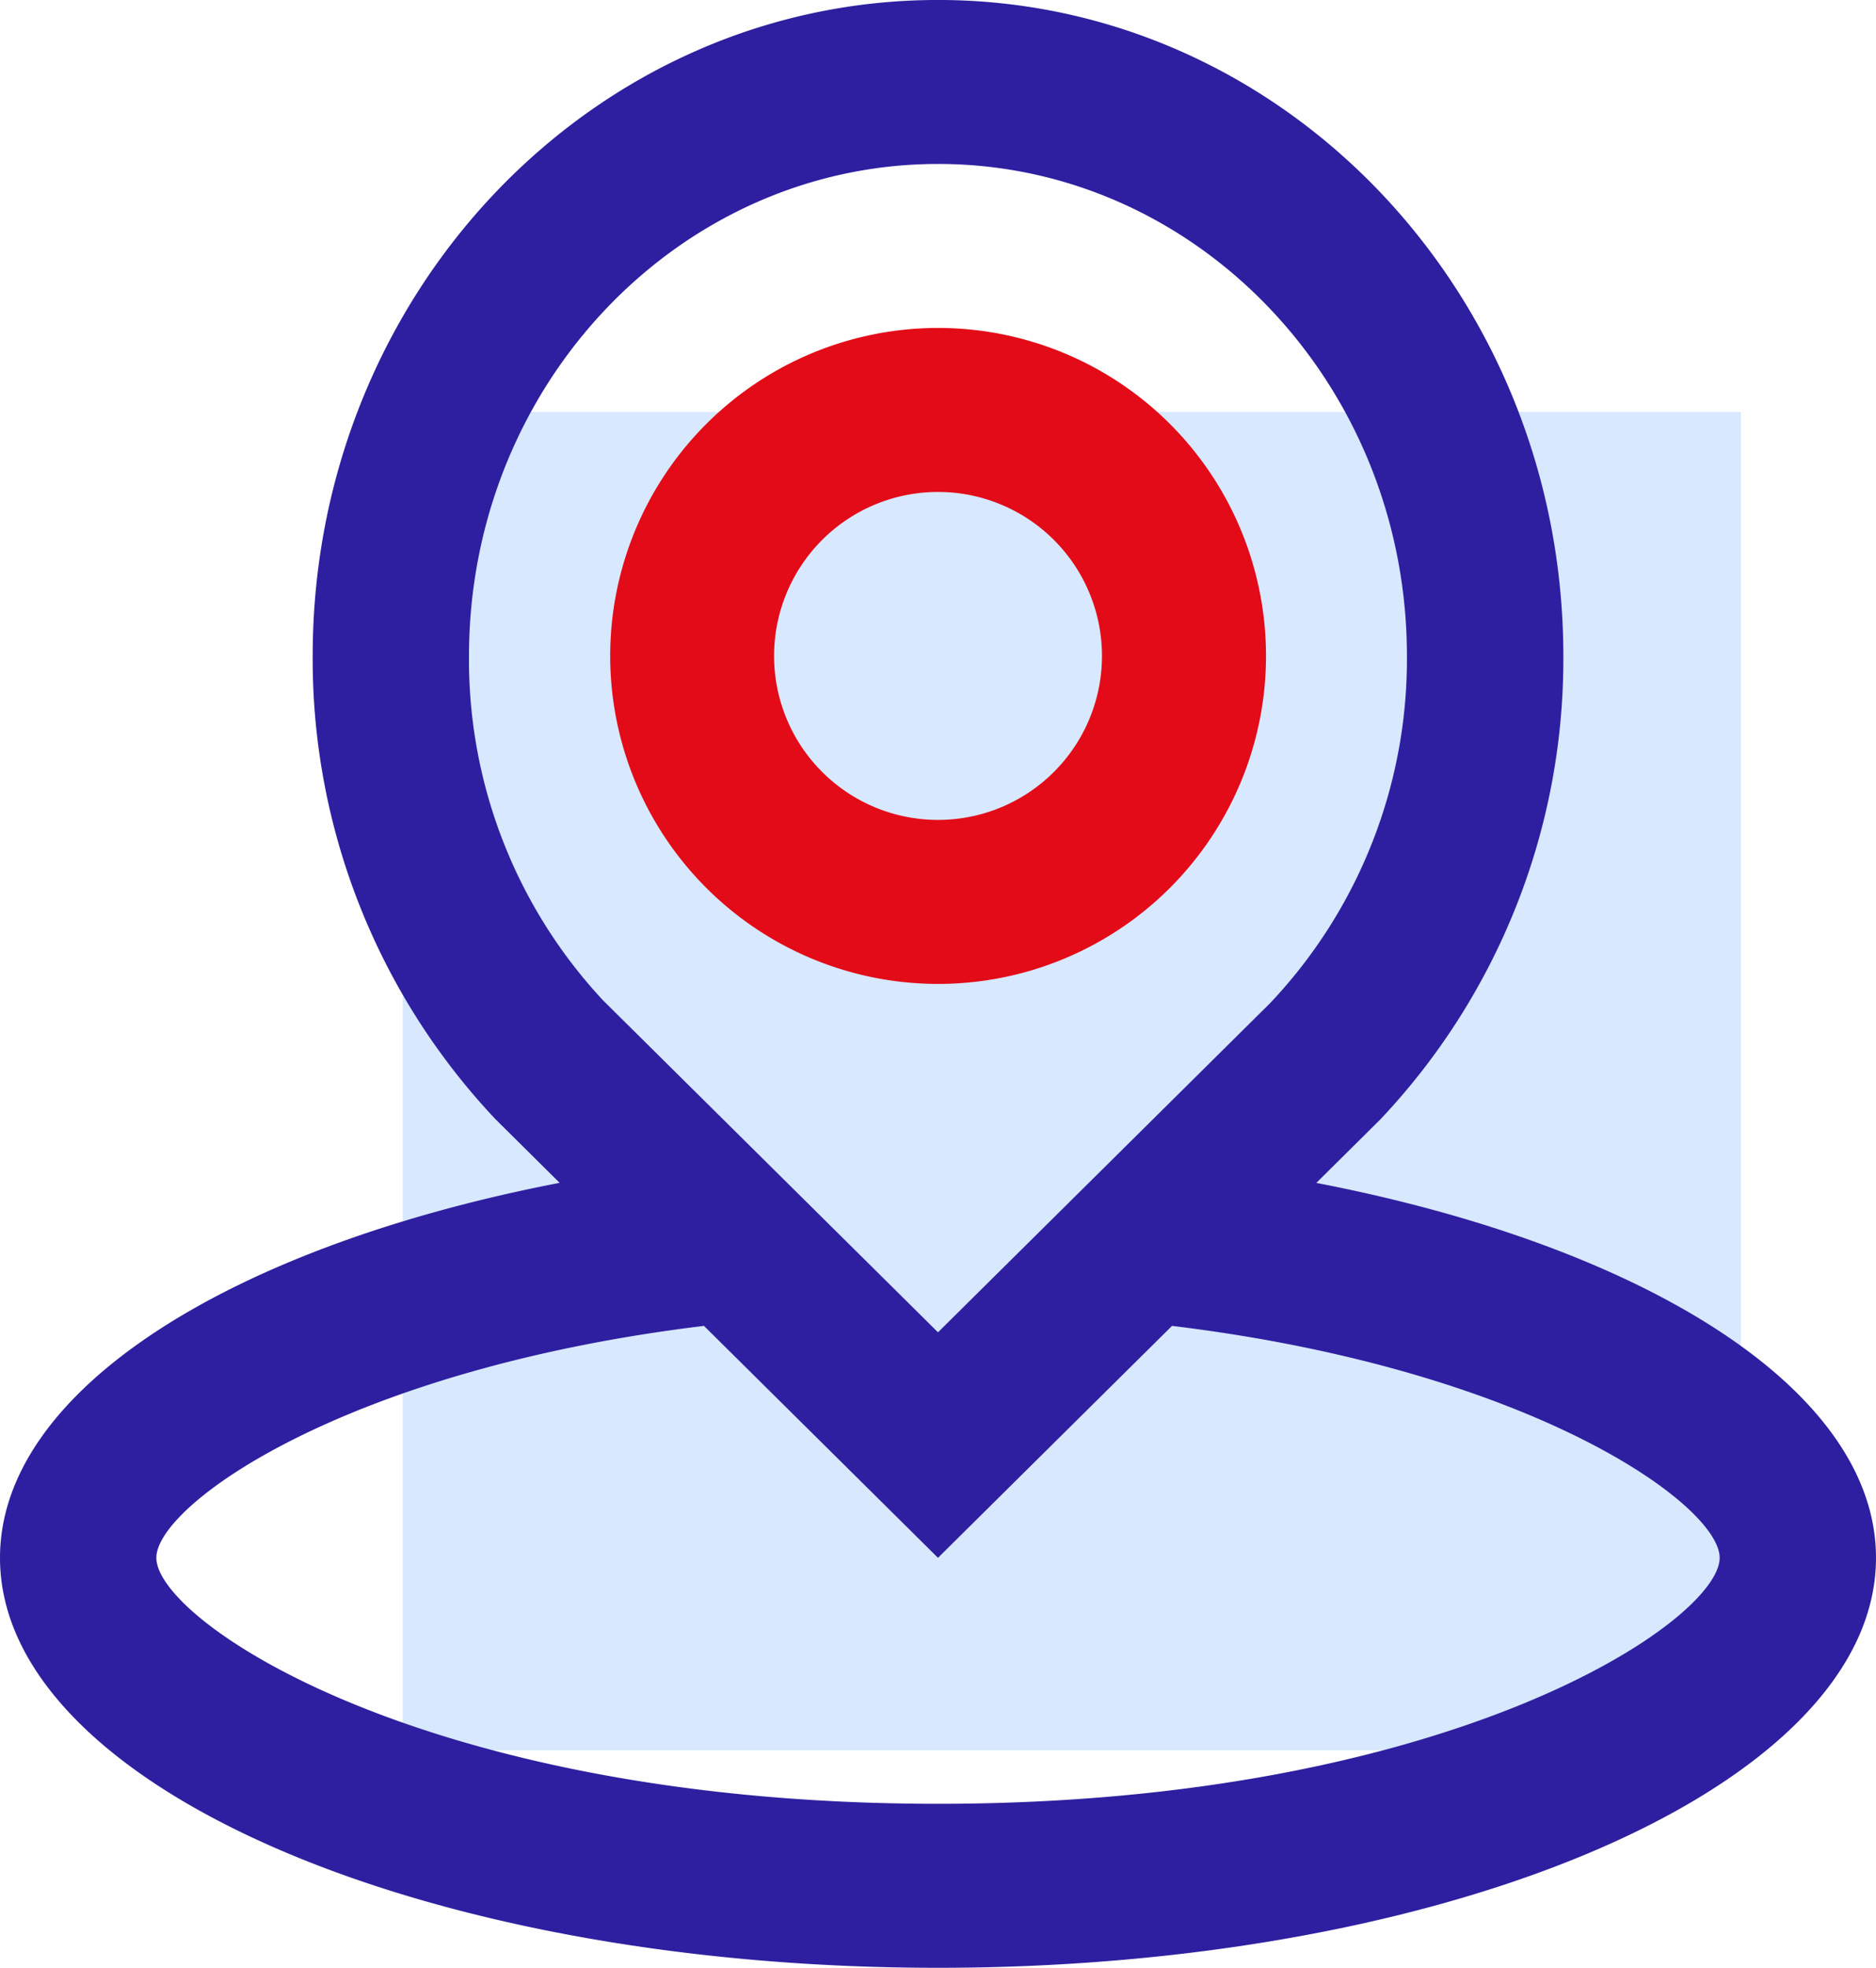
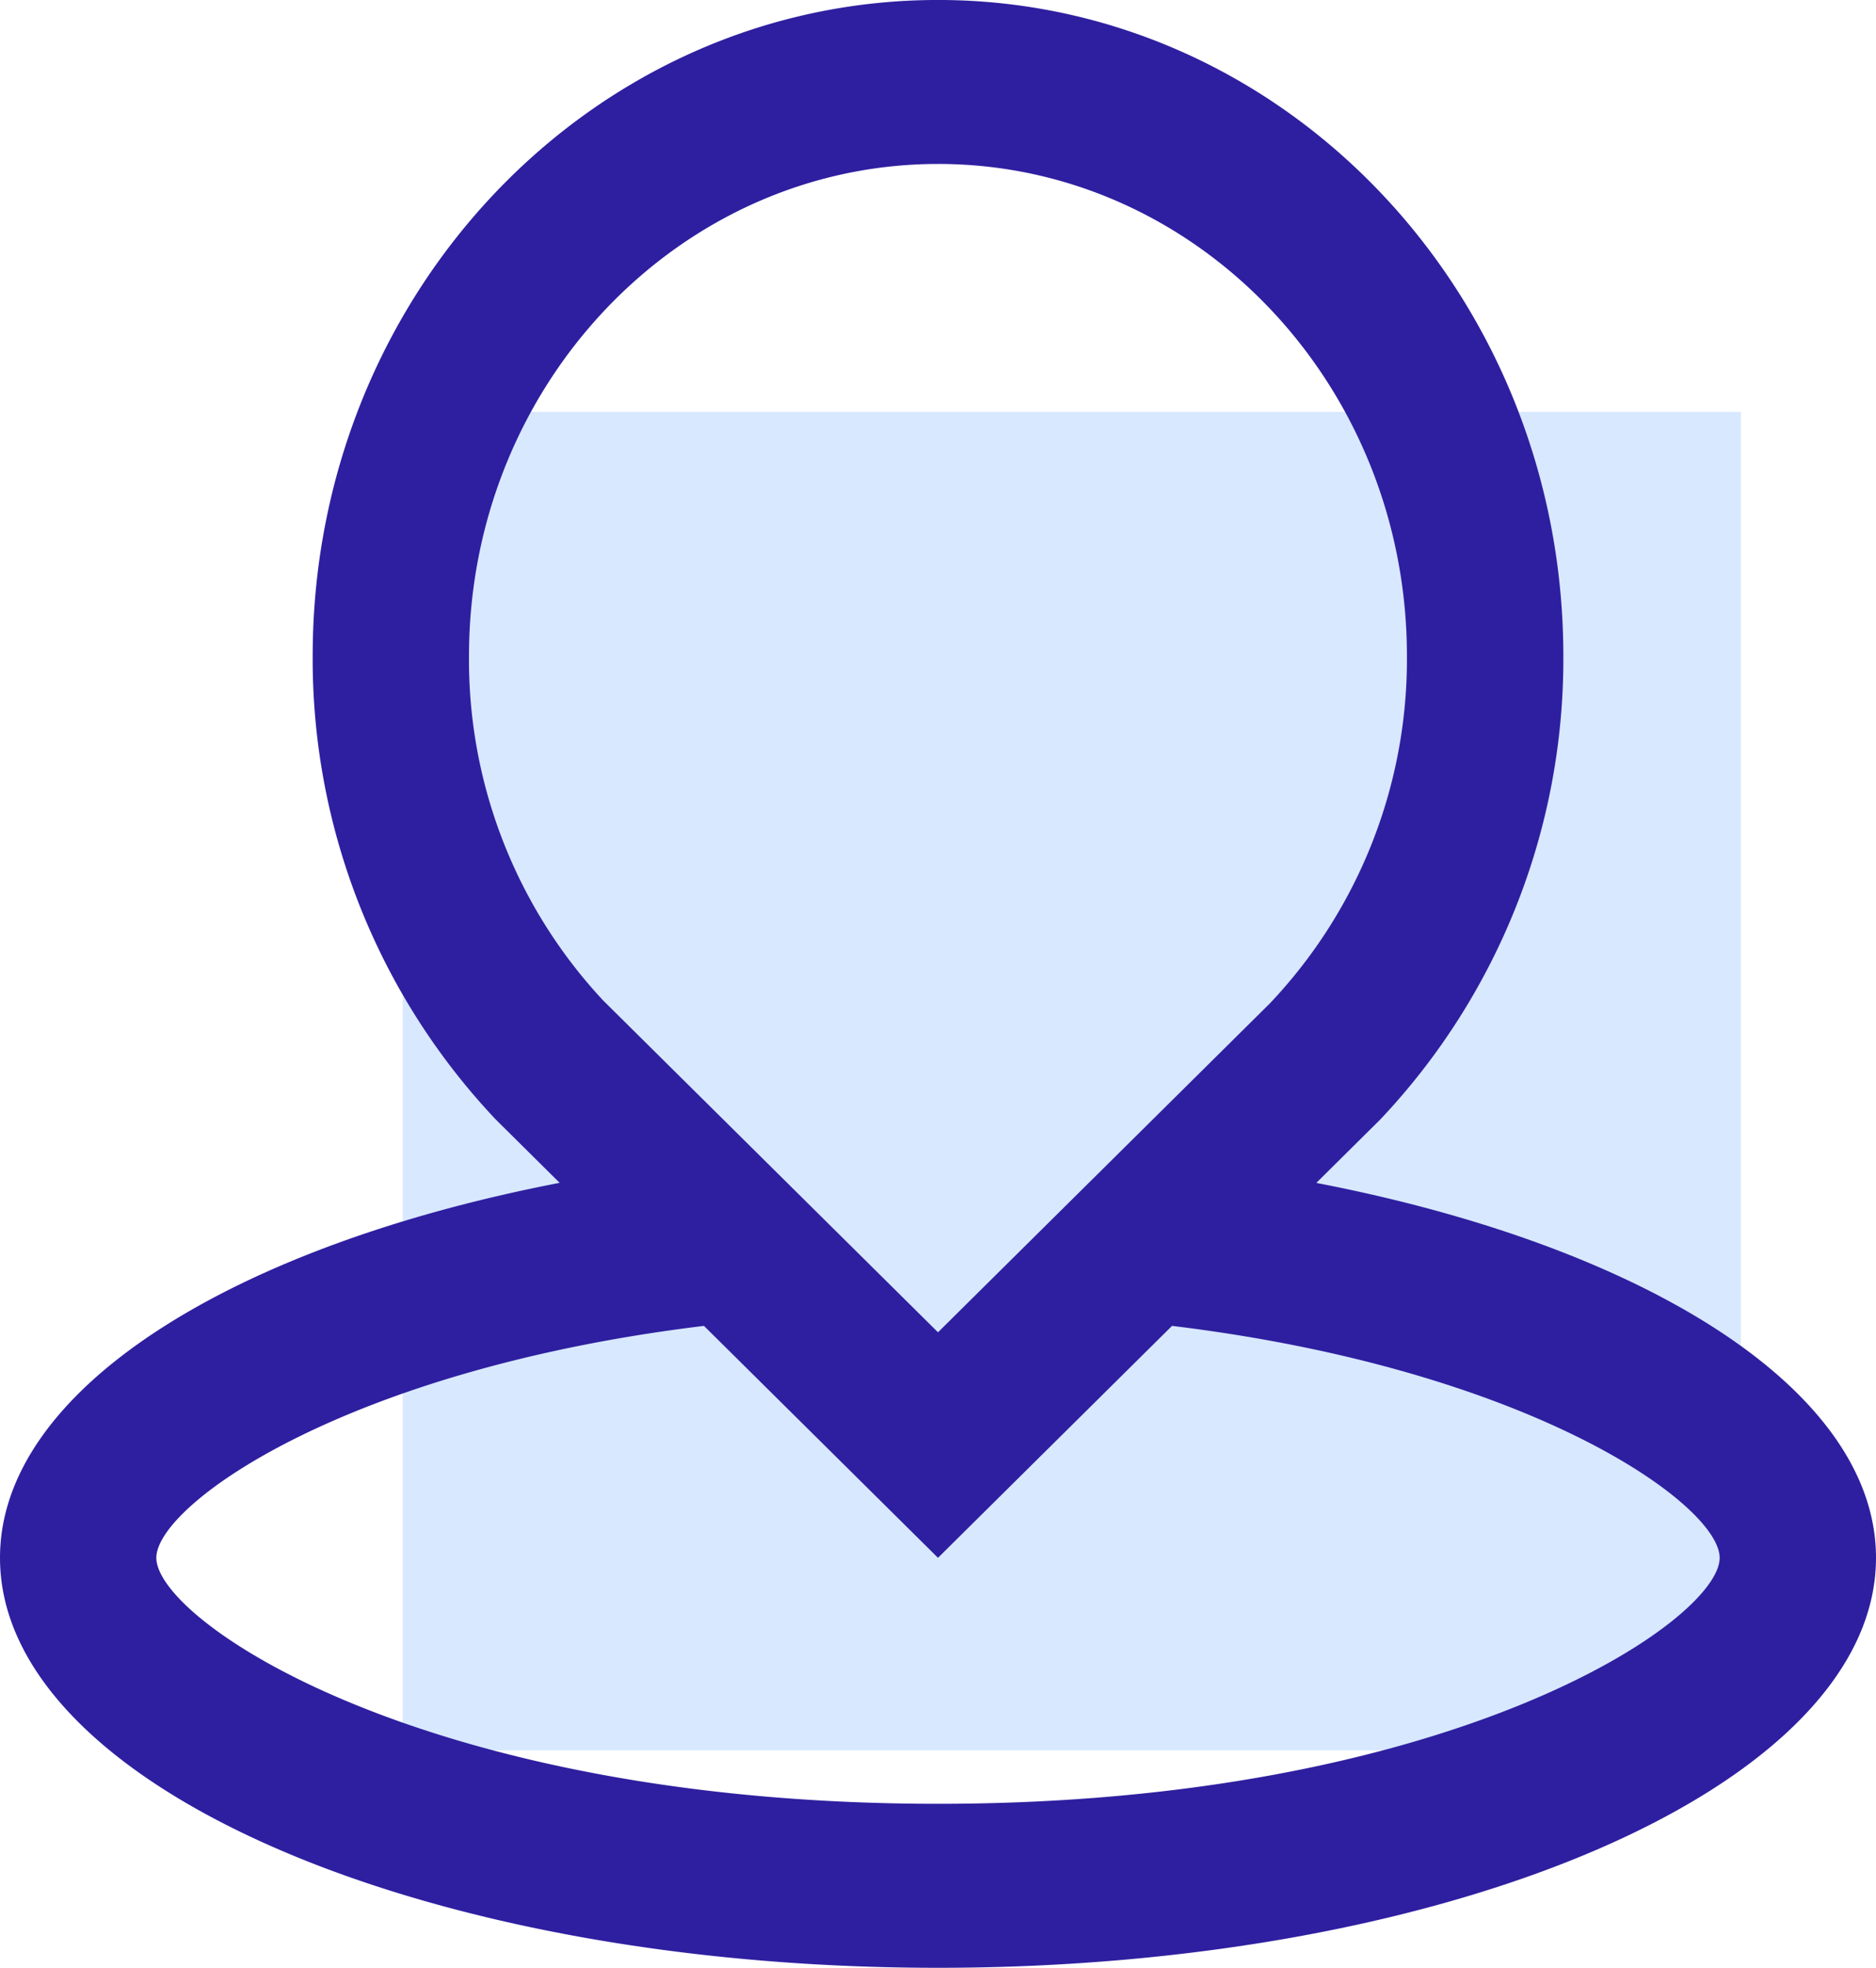
<svg xmlns="http://www.w3.org/2000/svg" width="69.884" height="73.286" viewBox="0 0 69.884 73.286">
  <g id="Grupo_2470" data-name="Grupo 2470" transform="translate(723.283 -10505.251)">
    <rect id="Rectángulo_900" data-name="Rectángulo 900" width="49.849" height="49.849" transform="translate(-708.283 10520.589)" fill="#d8e8ff" />
    <g id="Geotag_place" data-name="Geotag, place" transform="translate(-733.283 10495.25)">
-       <path id="Trazado_8633" data-name="Trazado 8633" d="M48.881,23.334A12.215,12.215,0,1,0,61.1,35.548,12.213,12.213,0,0,0,48.881,23.334Zm0,18.322a6.107,6.107,0,1,1,6.108-6.108A6.106,6.106,0,0,1,48.881,41.656Z" transform="translate(-3.939 -1.119)" fill="#e30b18" />
      <path id="Trazado_8634" data-name="Trazado 8634" d="M59.035,54.056h0l2.38-2.359a24.947,24.947,0,0,0,6.822-17.269l0,0C68.234,20.948,57.809,10,44.943,10S21.648,20.937,21.648,34.433A24.96,24.96,0,0,0,28.473,51.7l2.375,2.353C18.576,56.426,10,61.782,10,68.019c0,8.434,15.645,15.269,34.942,15.269s34.942-6.835,34.942-15.269C79.884,61.779,71.311,56.424,59.035,54.056ZM27.471,34.433c0-10.1,7.837-18.322,17.471-18.326S62.41,24.327,62.41,34.43A18.62,18.62,0,0,1,57.3,47.375L44.942,59.62,32.47,47.263A18.583,18.583,0,0,1,27.471,34.433ZM44.942,77.18c-19.106,0-29.118-6.806-29.118-9.161,0-1.96,7-7.012,20.4-8.638l8.718,8.638,8.718-8.638h0c13.4,1.625,20.4,6.677,20.4,8.638C74.06,70.374,64.048,77.18,44.942,77.18Z" fill="#2e1fa0" />
    </g>
  </g>
</svg>